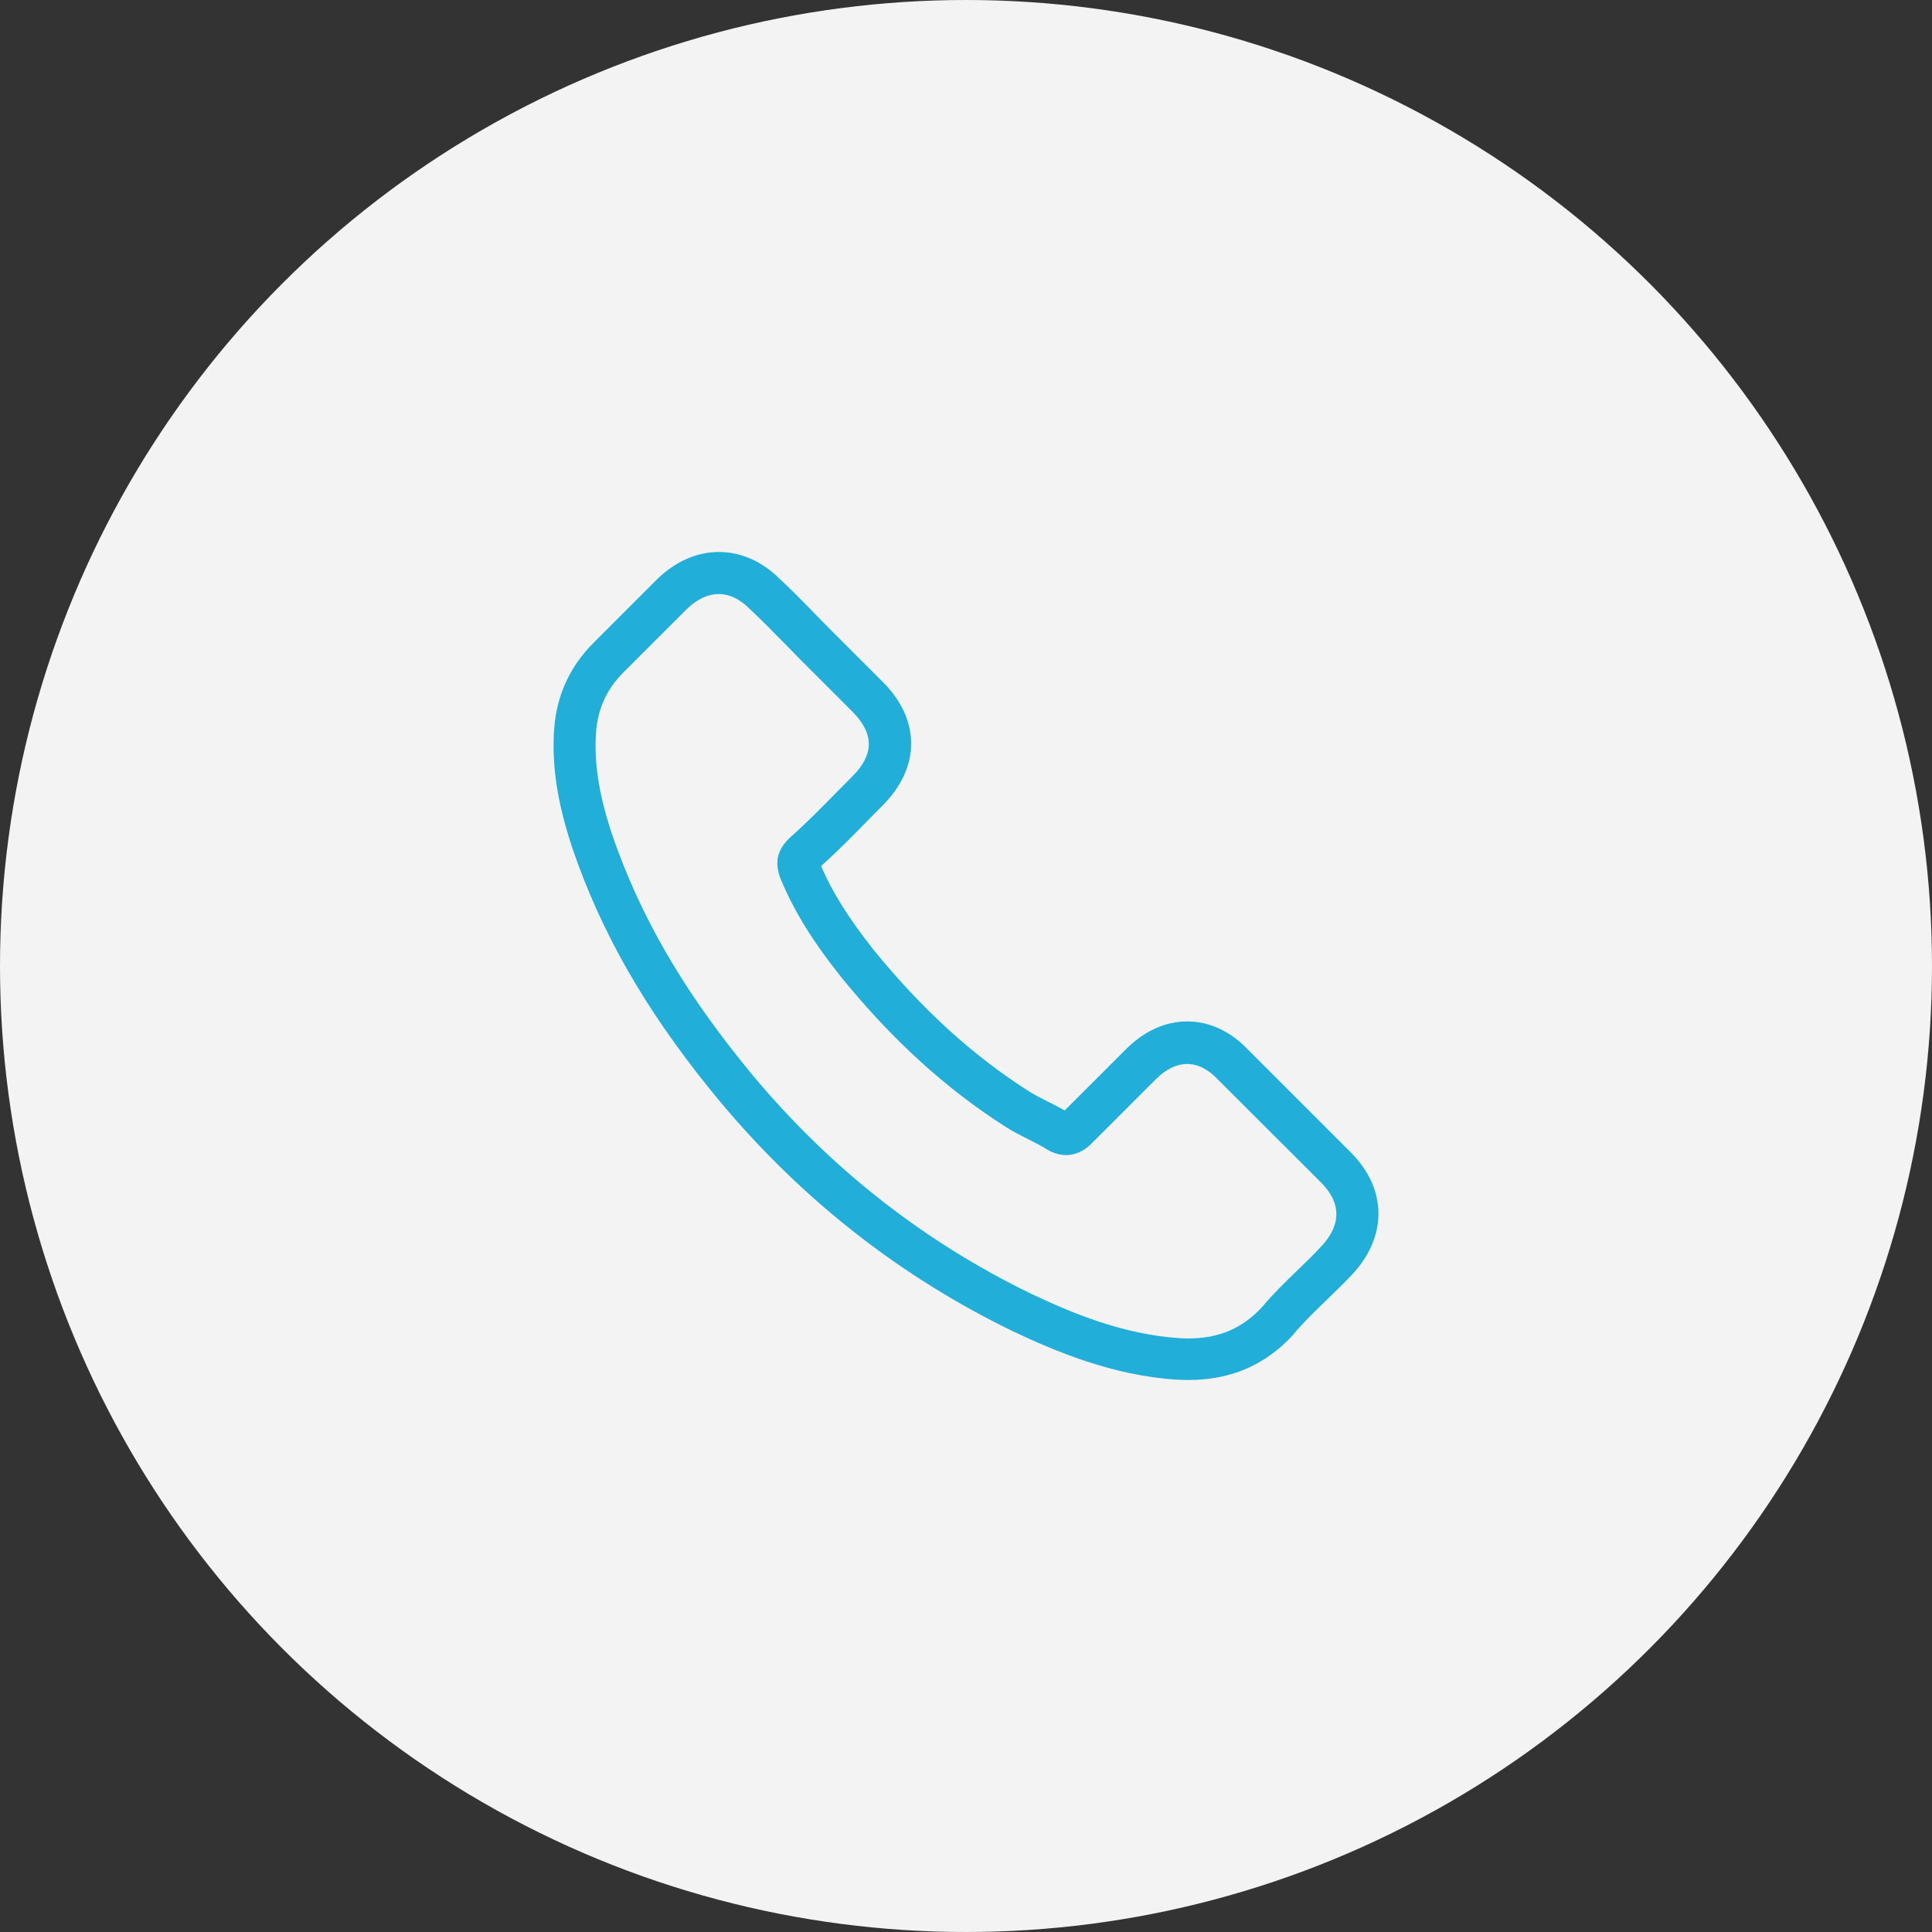
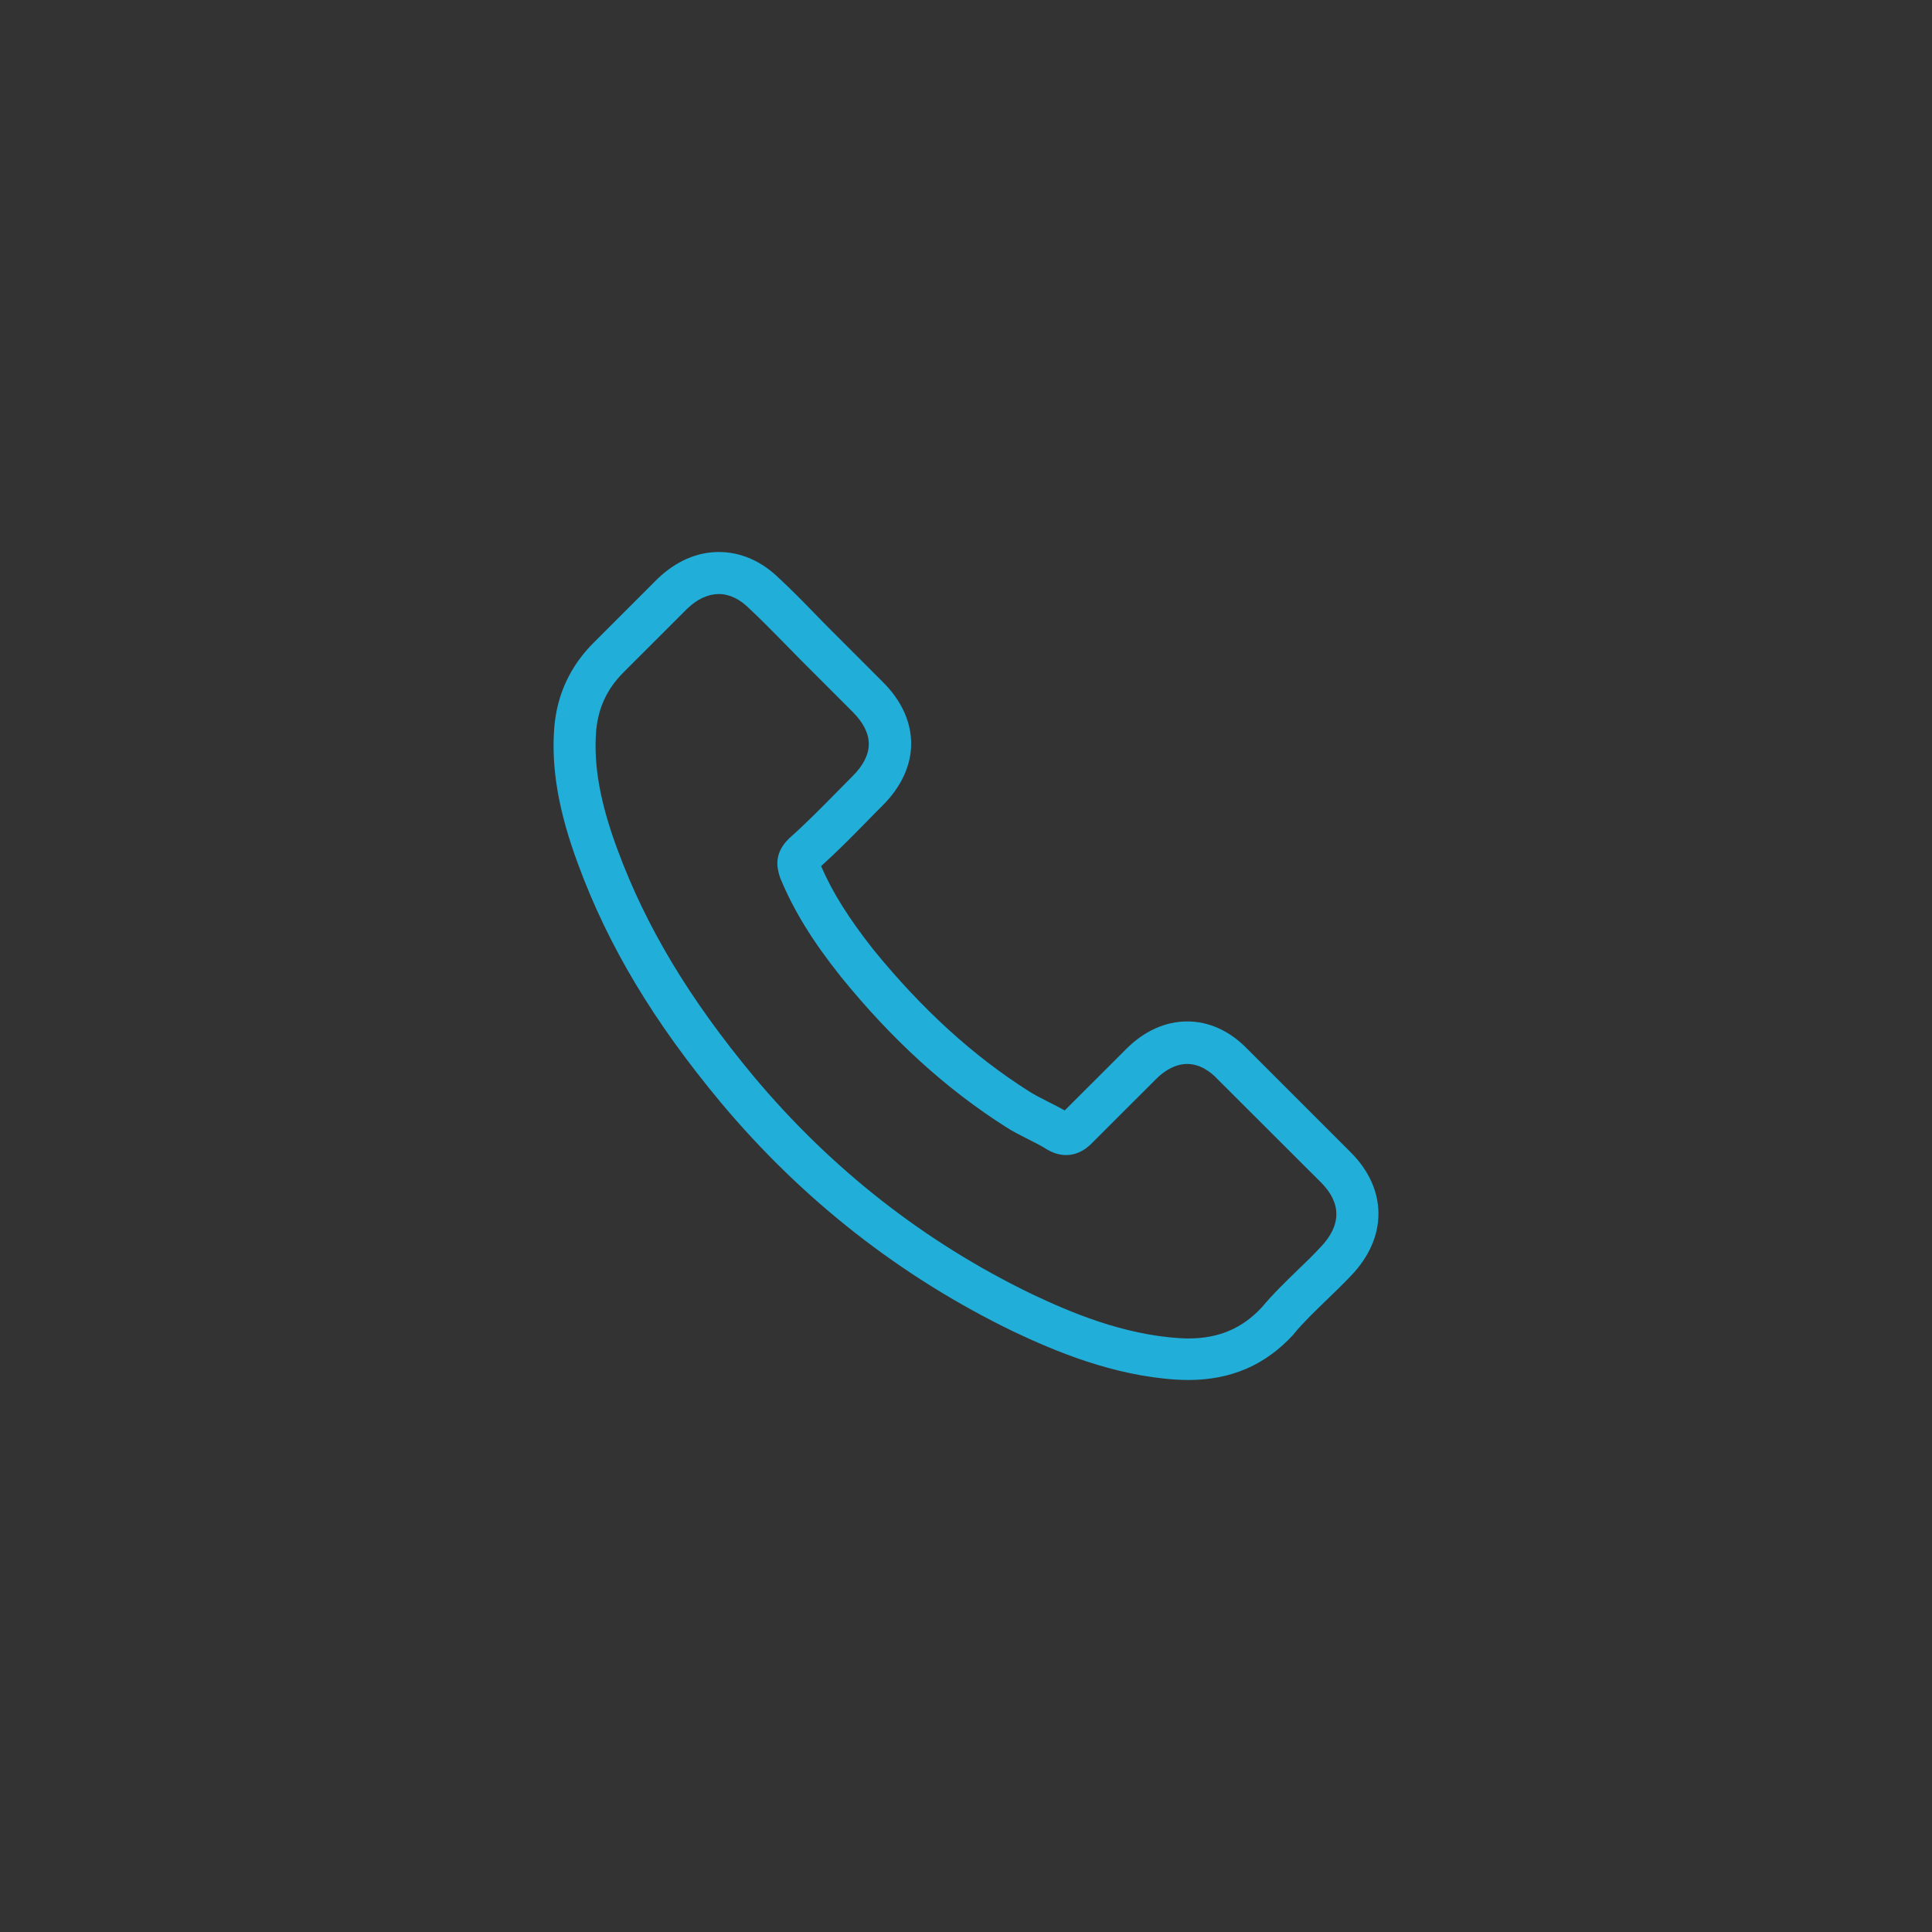
<svg xmlns="http://www.w3.org/2000/svg" width="42" height="42" viewBox="0 0 42 42" fill="none">
  <rect x="0" y="0" width="42" height="42" fill="#333333" stroke="none" />
-   <circle cx="21" cy="21" r="21" fill="#F3F3F3" />
  <path d="M15.668 23.965C17.443 26.087 19.581 27.758 22.02 28.941C22.949 29.381 24.191 29.903 25.574 29.992C25.66 29.996 25.742 30 25.828 30C26.757 30 27.503 29.679 28.111 29.019C28.114 29.015 28.122 29.008 28.125 29C28.342 28.739 28.588 28.504 28.845 28.255C29.021 28.087 29.2 27.911 29.371 27.732C30.166 26.904 30.166 25.852 29.364 25.051L27.122 22.809C26.742 22.414 26.287 22.205 25.809 22.205C25.332 22.205 24.873 22.414 24.482 22.805L23.146 24.14C23.023 24.07 22.896 24.006 22.777 23.947C22.628 23.872 22.49 23.801 22.367 23.723C21.151 22.951 20.047 21.944 18.991 20.649C18.458 19.974 18.1 19.407 17.85 18.829C18.201 18.512 18.529 18.18 18.846 17.856C18.958 17.74 19.073 17.625 19.189 17.509C19.592 17.106 19.808 16.64 19.808 16.166C19.808 15.693 19.596 15.226 19.189 14.823L18.078 13.712C17.947 13.581 17.824 13.455 17.697 13.324C17.451 13.07 17.194 12.809 16.94 12.574C16.556 12.198 16.104 12 15.627 12C15.153 12 14.698 12.198 14.299 12.578L12.904 13.973C12.397 14.48 12.11 15.096 12.05 15.808C11.979 16.7 12.143 17.647 12.569 18.792C13.221 20.564 14.206 22.209 15.668 23.965ZM12.96 15.886C13.005 15.39 13.195 14.976 13.553 14.618L14.941 13.231C15.157 13.022 15.396 12.914 15.627 12.914C15.854 12.914 16.086 13.022 16.298 13.238C16.548 13.47 16.783 13.712 17.037 13.969C17.164 14.1 17.294 14.23 17.425 14.365L18.536 15.476C18.767 15.707 18.887 15.942 18.887 16.174C18.887 16.405 18.767 16.64 18.536 16.871C18.421 16.987 18.305 17.106 18.189 17.222C17.843 17.572 17.518 17.904 17.16 18.221C17.152 18.229 17.149 18.233 17.141 18.24C16.832 18.549 16.88 18.844 16.955 19.068C16.959 19.079 16.962 19.087 16.966 19.098C17.253 19.788 17.652 20.444 18.275 21.227C19.394 22.608 20.573 23.678 21.871 24.502C22.031 24.607 22.203 24.689 22.363 24.771C22.512 24.845 22.65 24.916 22.773 24.995C22.788 25.002 22.799 25.009 22.814 25.017C22.937 25.08 23.057 25.11 23.176 25.11C23.474 25.11 23.668 24.92 23.732 24.857L25.127 23.462C25.343 23.245 25.578 23.13 25.809 23.13C26.093 23.13 26.324 23.305 26.47 23.462L28.719 25.707C29.166 26.155 29.162 26.64 28.707 27.113C28.551 27.281 28.387 27.441 28.211 27.609C27.95 27.863 27.678 28.124 27.432 28.419C27.003 28.881 26.492 29.097 25.832 29.097C25.768 29.097 25.701 29.094 25.638 29.09C24.414 29.012 23.277 28.534 22.423 28.128C20.103 27.005 18.066 25.412 16.377 23.391C14.986 21.716 14.049 20.157 13.43 18.486C13.046 17.46 12.9 16.636 12.96 15.886Z" fill="#21AED9" />
</svg>